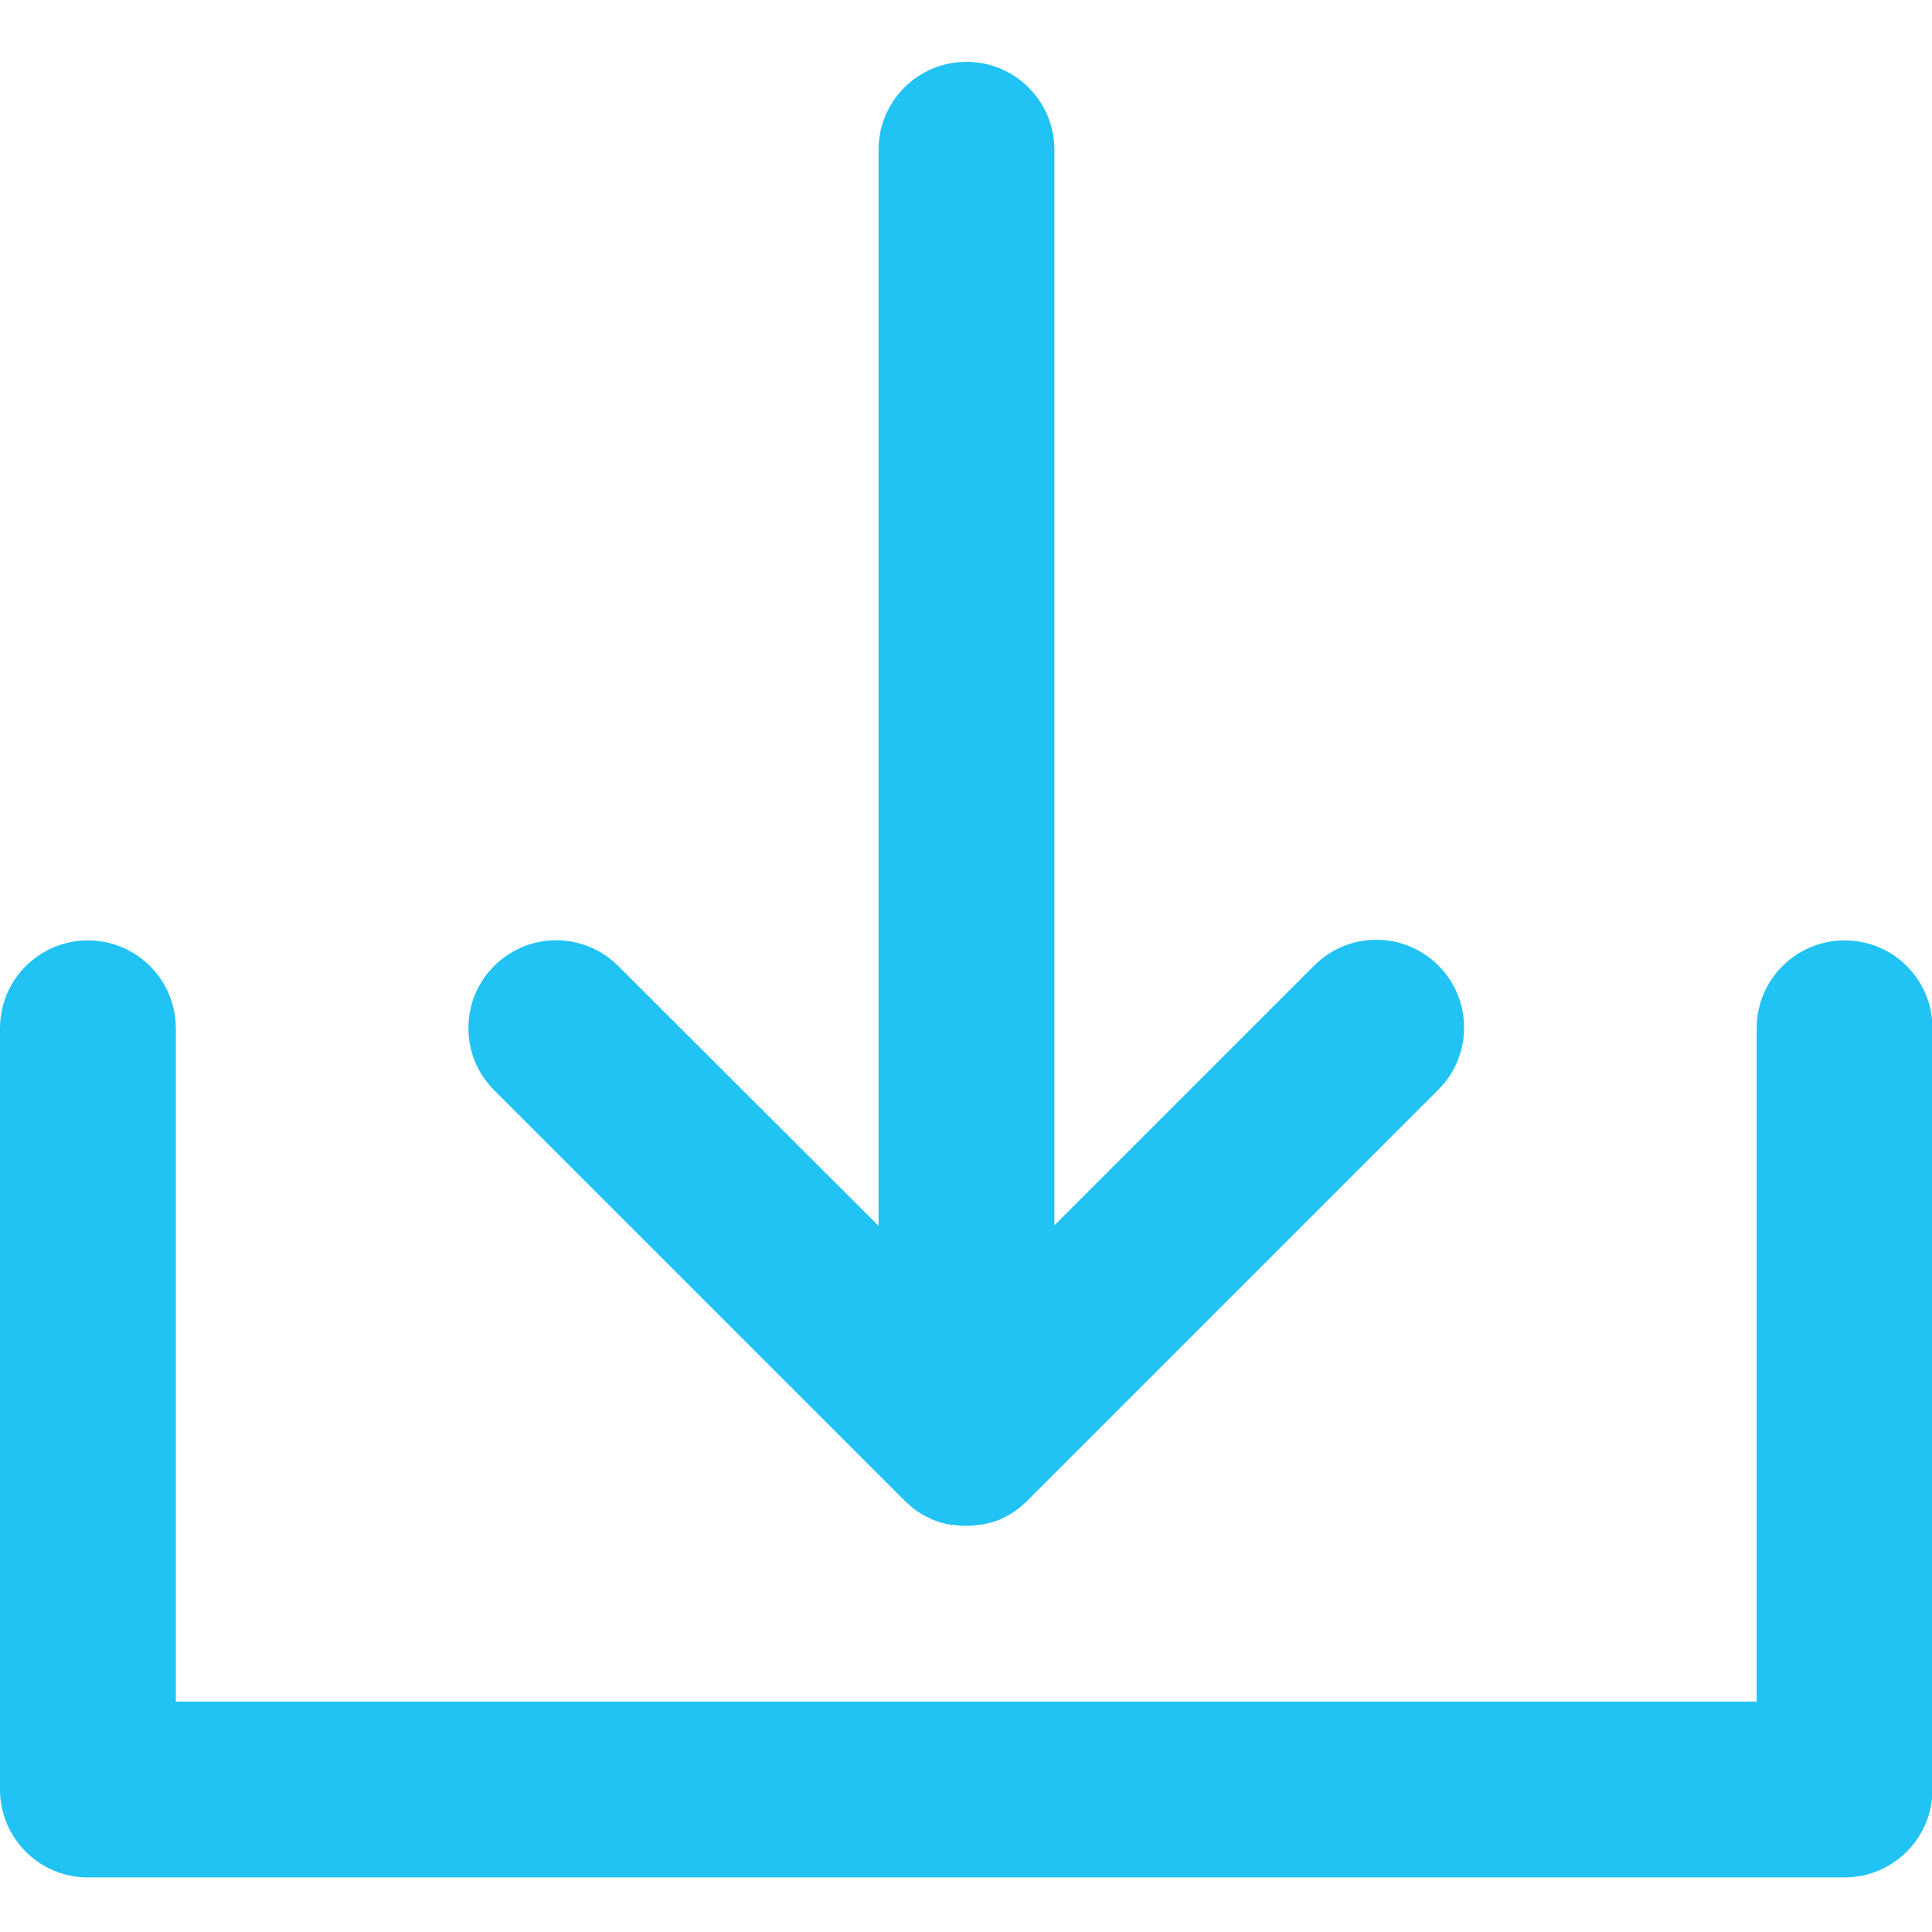
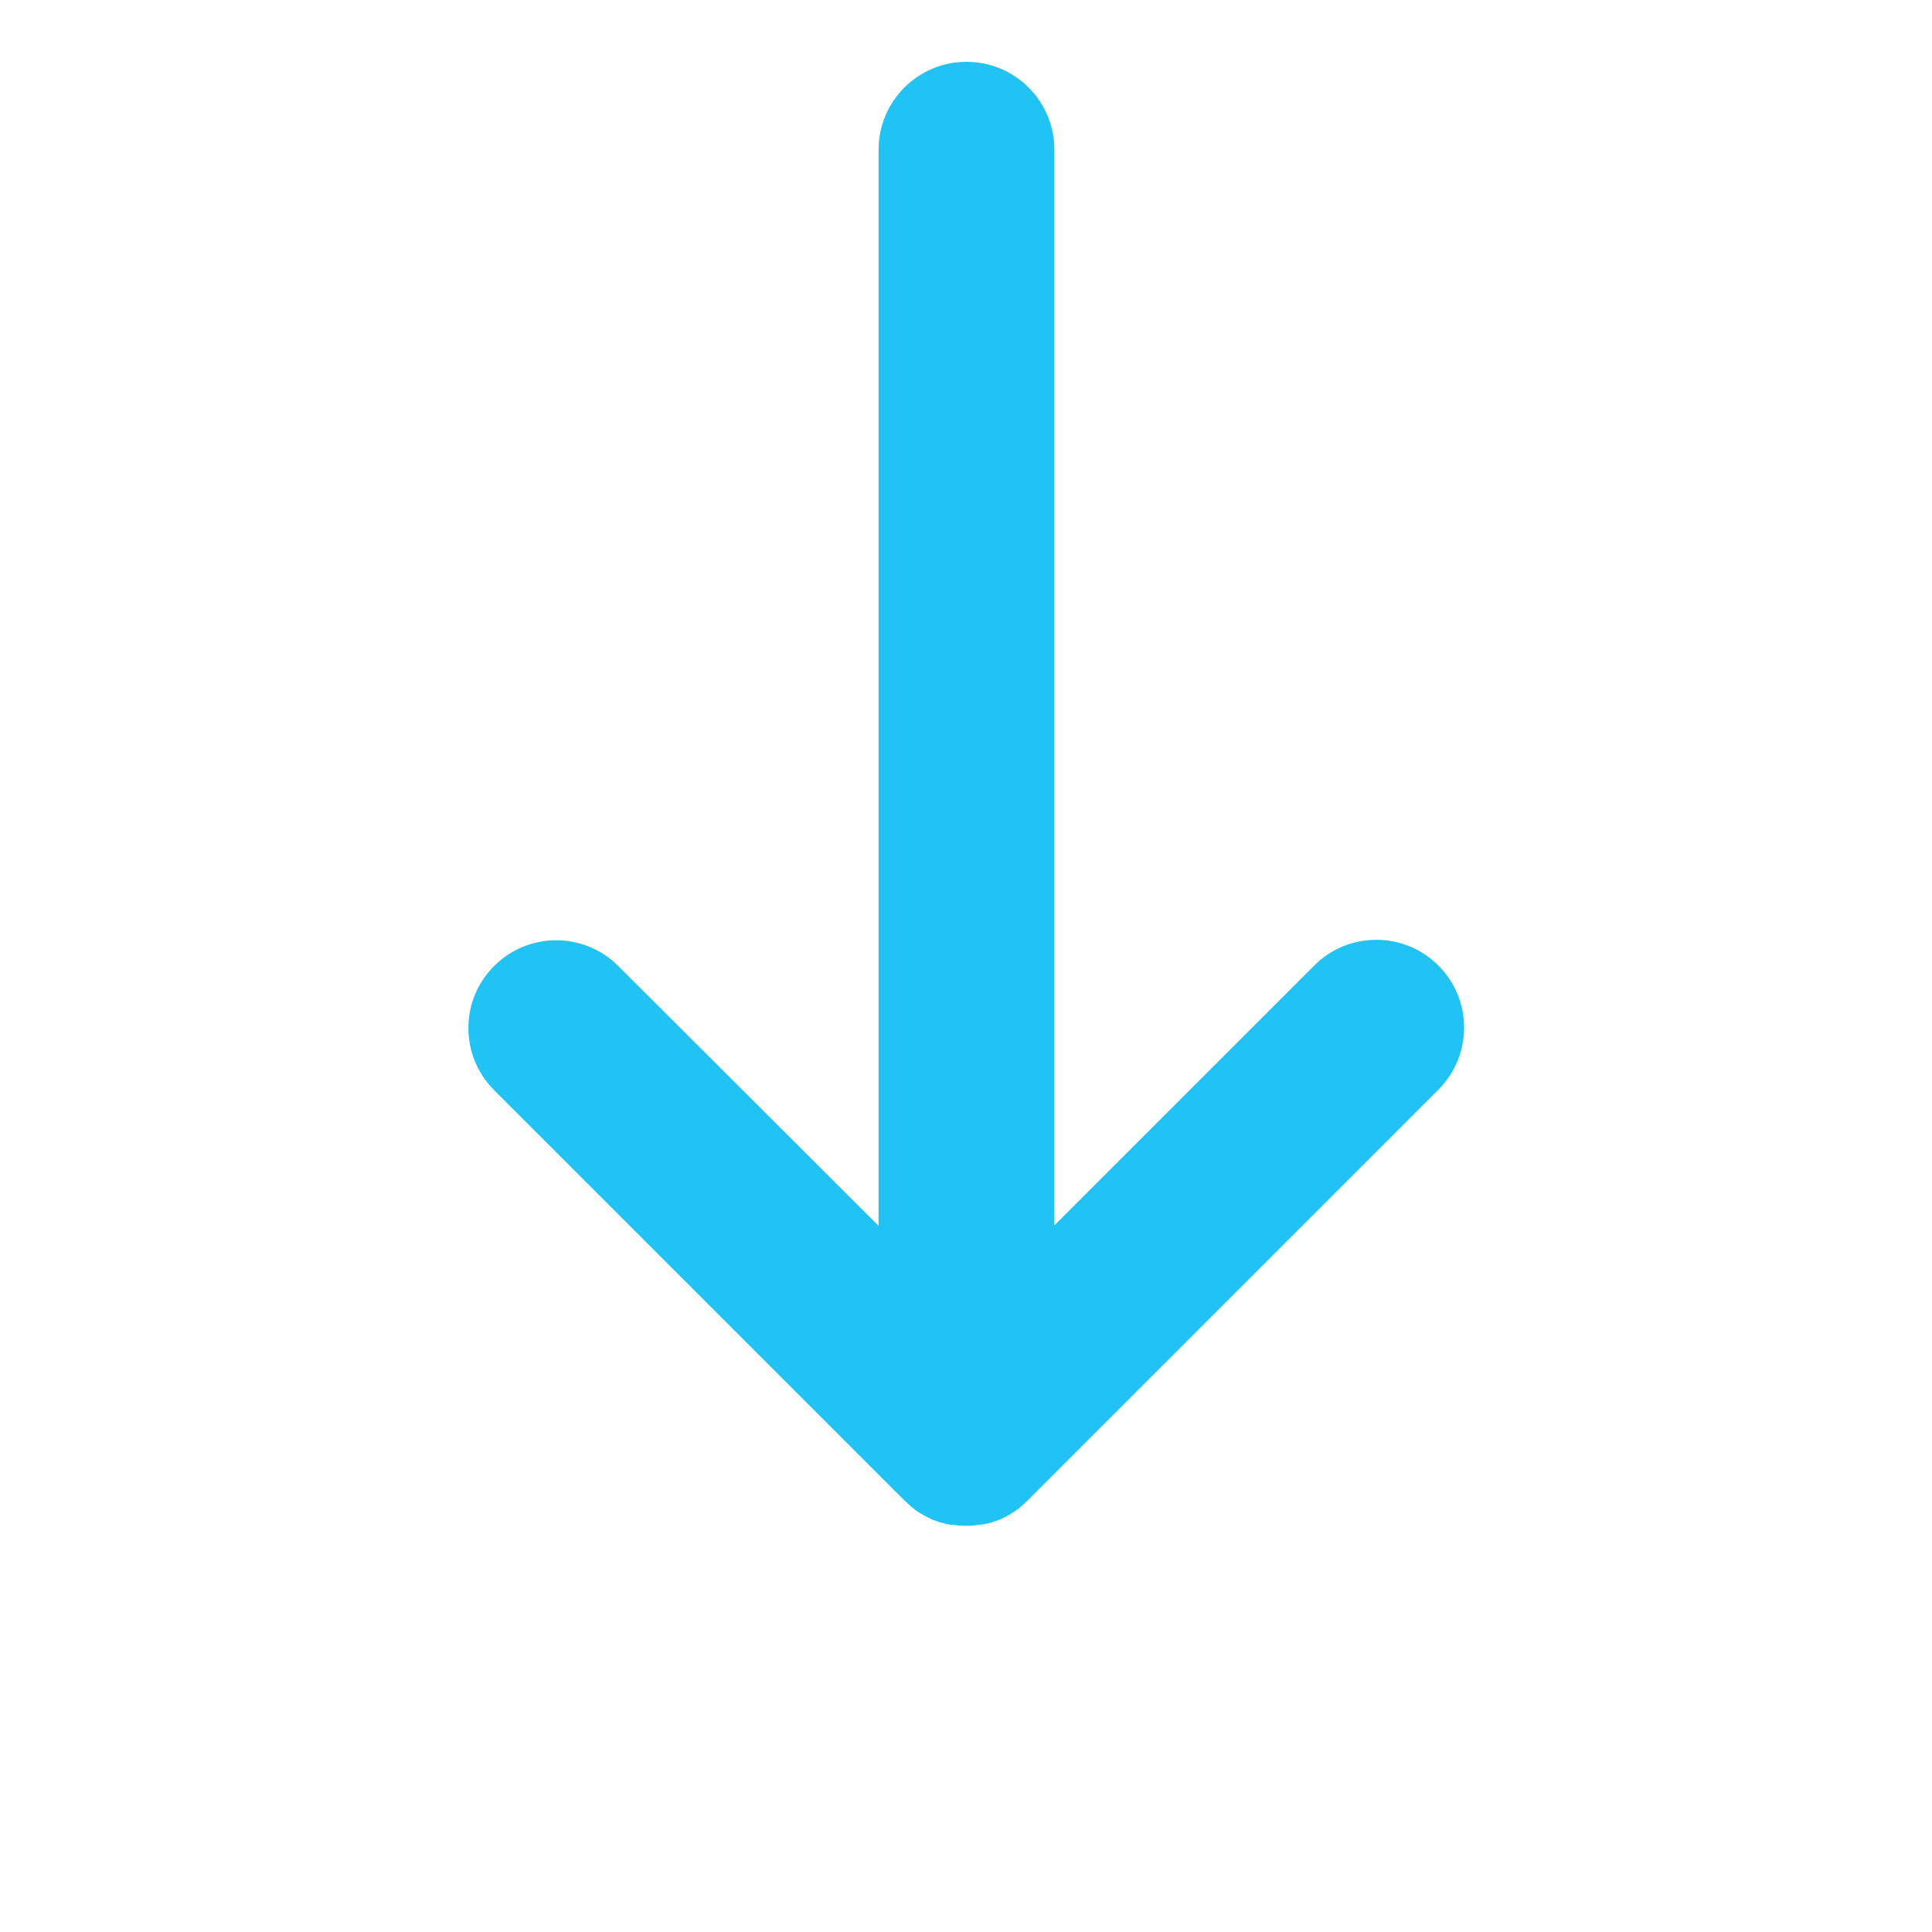
<svg xmlns="http://www.w3.org/2000/svg" version="1.1" id="Vrstva_1" x="0px" y="0px" viewBox="0 0 40 40" style="enable-background:new 0 0 40 40;" xml:space="preserve">
  <style type="text/css">
	.st0{fill:#20C3F3;}
</style>
  <path class="st0" d="M18.72,31.06c0.04,0.04,0.09,0.08,0.13,0.12c0.02,0.02,0.04,0.03,0.06,0.05c0.03,0.02,0.05,0.04,0.08,0.06  c0.03,0.02,0.05,0.03,0.08,0.05c0.02,0.01,0.05,0.03,0.07,0.04c0.03,0.01,0.05,0.03,0.08,0.04c0.03,0.01,0.05,0.03,0.08,0.04  c0.03,0.01,0.05,0.02,0.08,0.03c0.03,0.01,0.06,0.02,0.09,0.03c0.03,0.01,0.06,0.01,0.08,0.02c0.03,0.01,0.06,0.02,0.09,0.02  c0.03,0.01,0.06,0.01,0.1,0.01c0.03,0,0.05,0.01,0.08,0.01c0.06,0.01,0.12,0.01,0.18,0.01s0.12,0,0.18-0.01  c0.03,0,0.05-0.01,0.08-0.01c0.03,0,0.06-0.01,0.1-0.01c0.03-0.01,0.06-0.01,0.09-0.02c0.03-0.01,0.05-0.01,0.08-0.02  c0.03-0.01,0.06-0.02,0.09-0.03c0.03-0.01,0.05-0.02,0.08-0.03c0.03-0.01,0.05-0.02,0.08-0.04c0.03-0.01,0.05-0.02,0.08-0.04  c0.03-0.01,0.05-0.03,0.07-0.04c0.03-0.02,0.05-0.03,0.08-0.05c0.03-0.02,0.05-0.04,0.08-0.06c0.02-0.02,0.04-0.03,0.06-0.05  c0.04-0.04,0.09-0.07,0.13-0.12c0,0,0,0,0.01-0.01l8.49-8.49c0.71-0.71,0.71-1.86,0-2.57c-0.71-0.71-1.86-0.71-2.57,0l-5.38,5.38  V3.1c0-1-0.81-1.82-1.82-1.82c-1,0-1.82,0.81-1.82,1.82v22.28L12.8,20c-0.71-0.71-1.86-0.71-2.57,0c-0.71,0.71-0.71,1.86,0,2.57  L18.72,31.06z" />
-   <path class="st0" d="M38.19,19.47c-1,0-1.82,0.81-1.82,1.82v13.94H3.64V21.29c0-1-0.81-1.82-1.82-1.82c-1,0-1.82,0.81-1.82,1.82  v15.76c0,1,0.81,1.82,1.82,1.82h36.37c1,0,1.82-0.81,1.82-1.82V21.29C40.01,20.28,39.2,19.47,38.19,19.47z" />
  <g>
</g>
  <g>
</g>
  <g>
</g>
  <g>
</g>
  <g>
</g>
  <g>
</g>
  <g>
</g>
  <g>
</g>
  <g>
</g>
  <g>
</g>
  <g>
</g>
  <g>
</g>
  <g>
</g>
  <g>
</g>
  <g>
</g>
</svg>